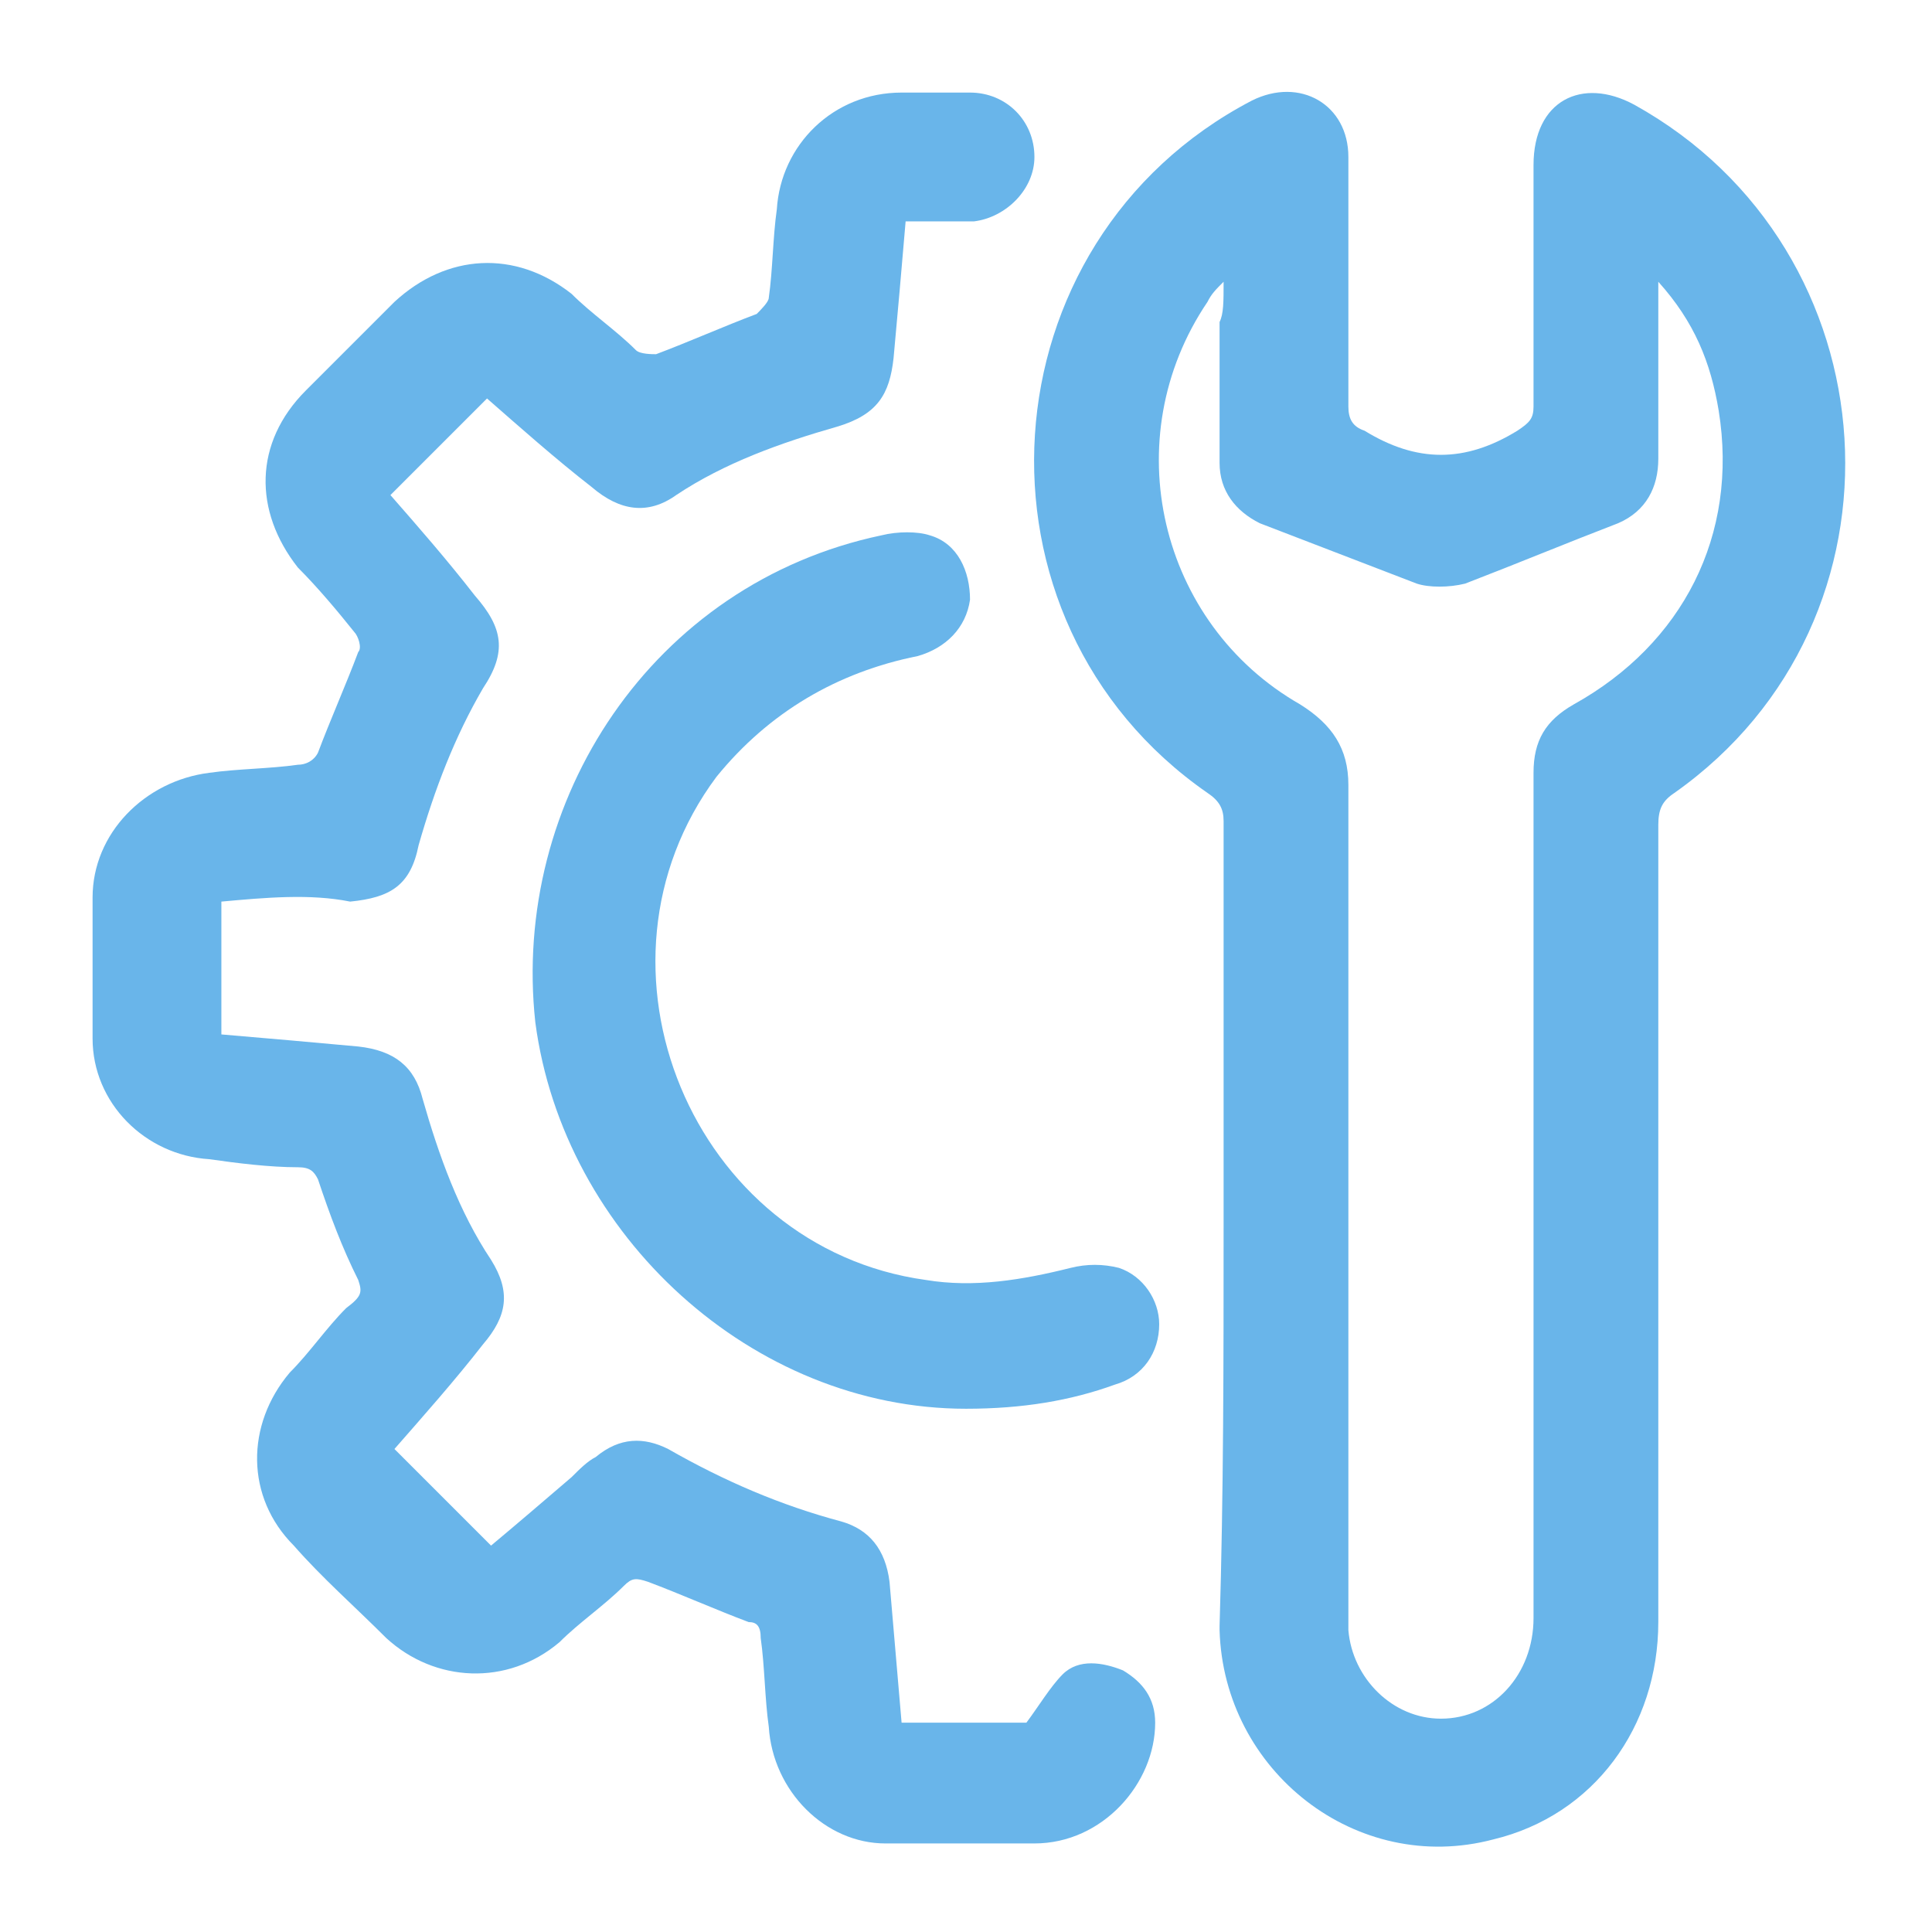
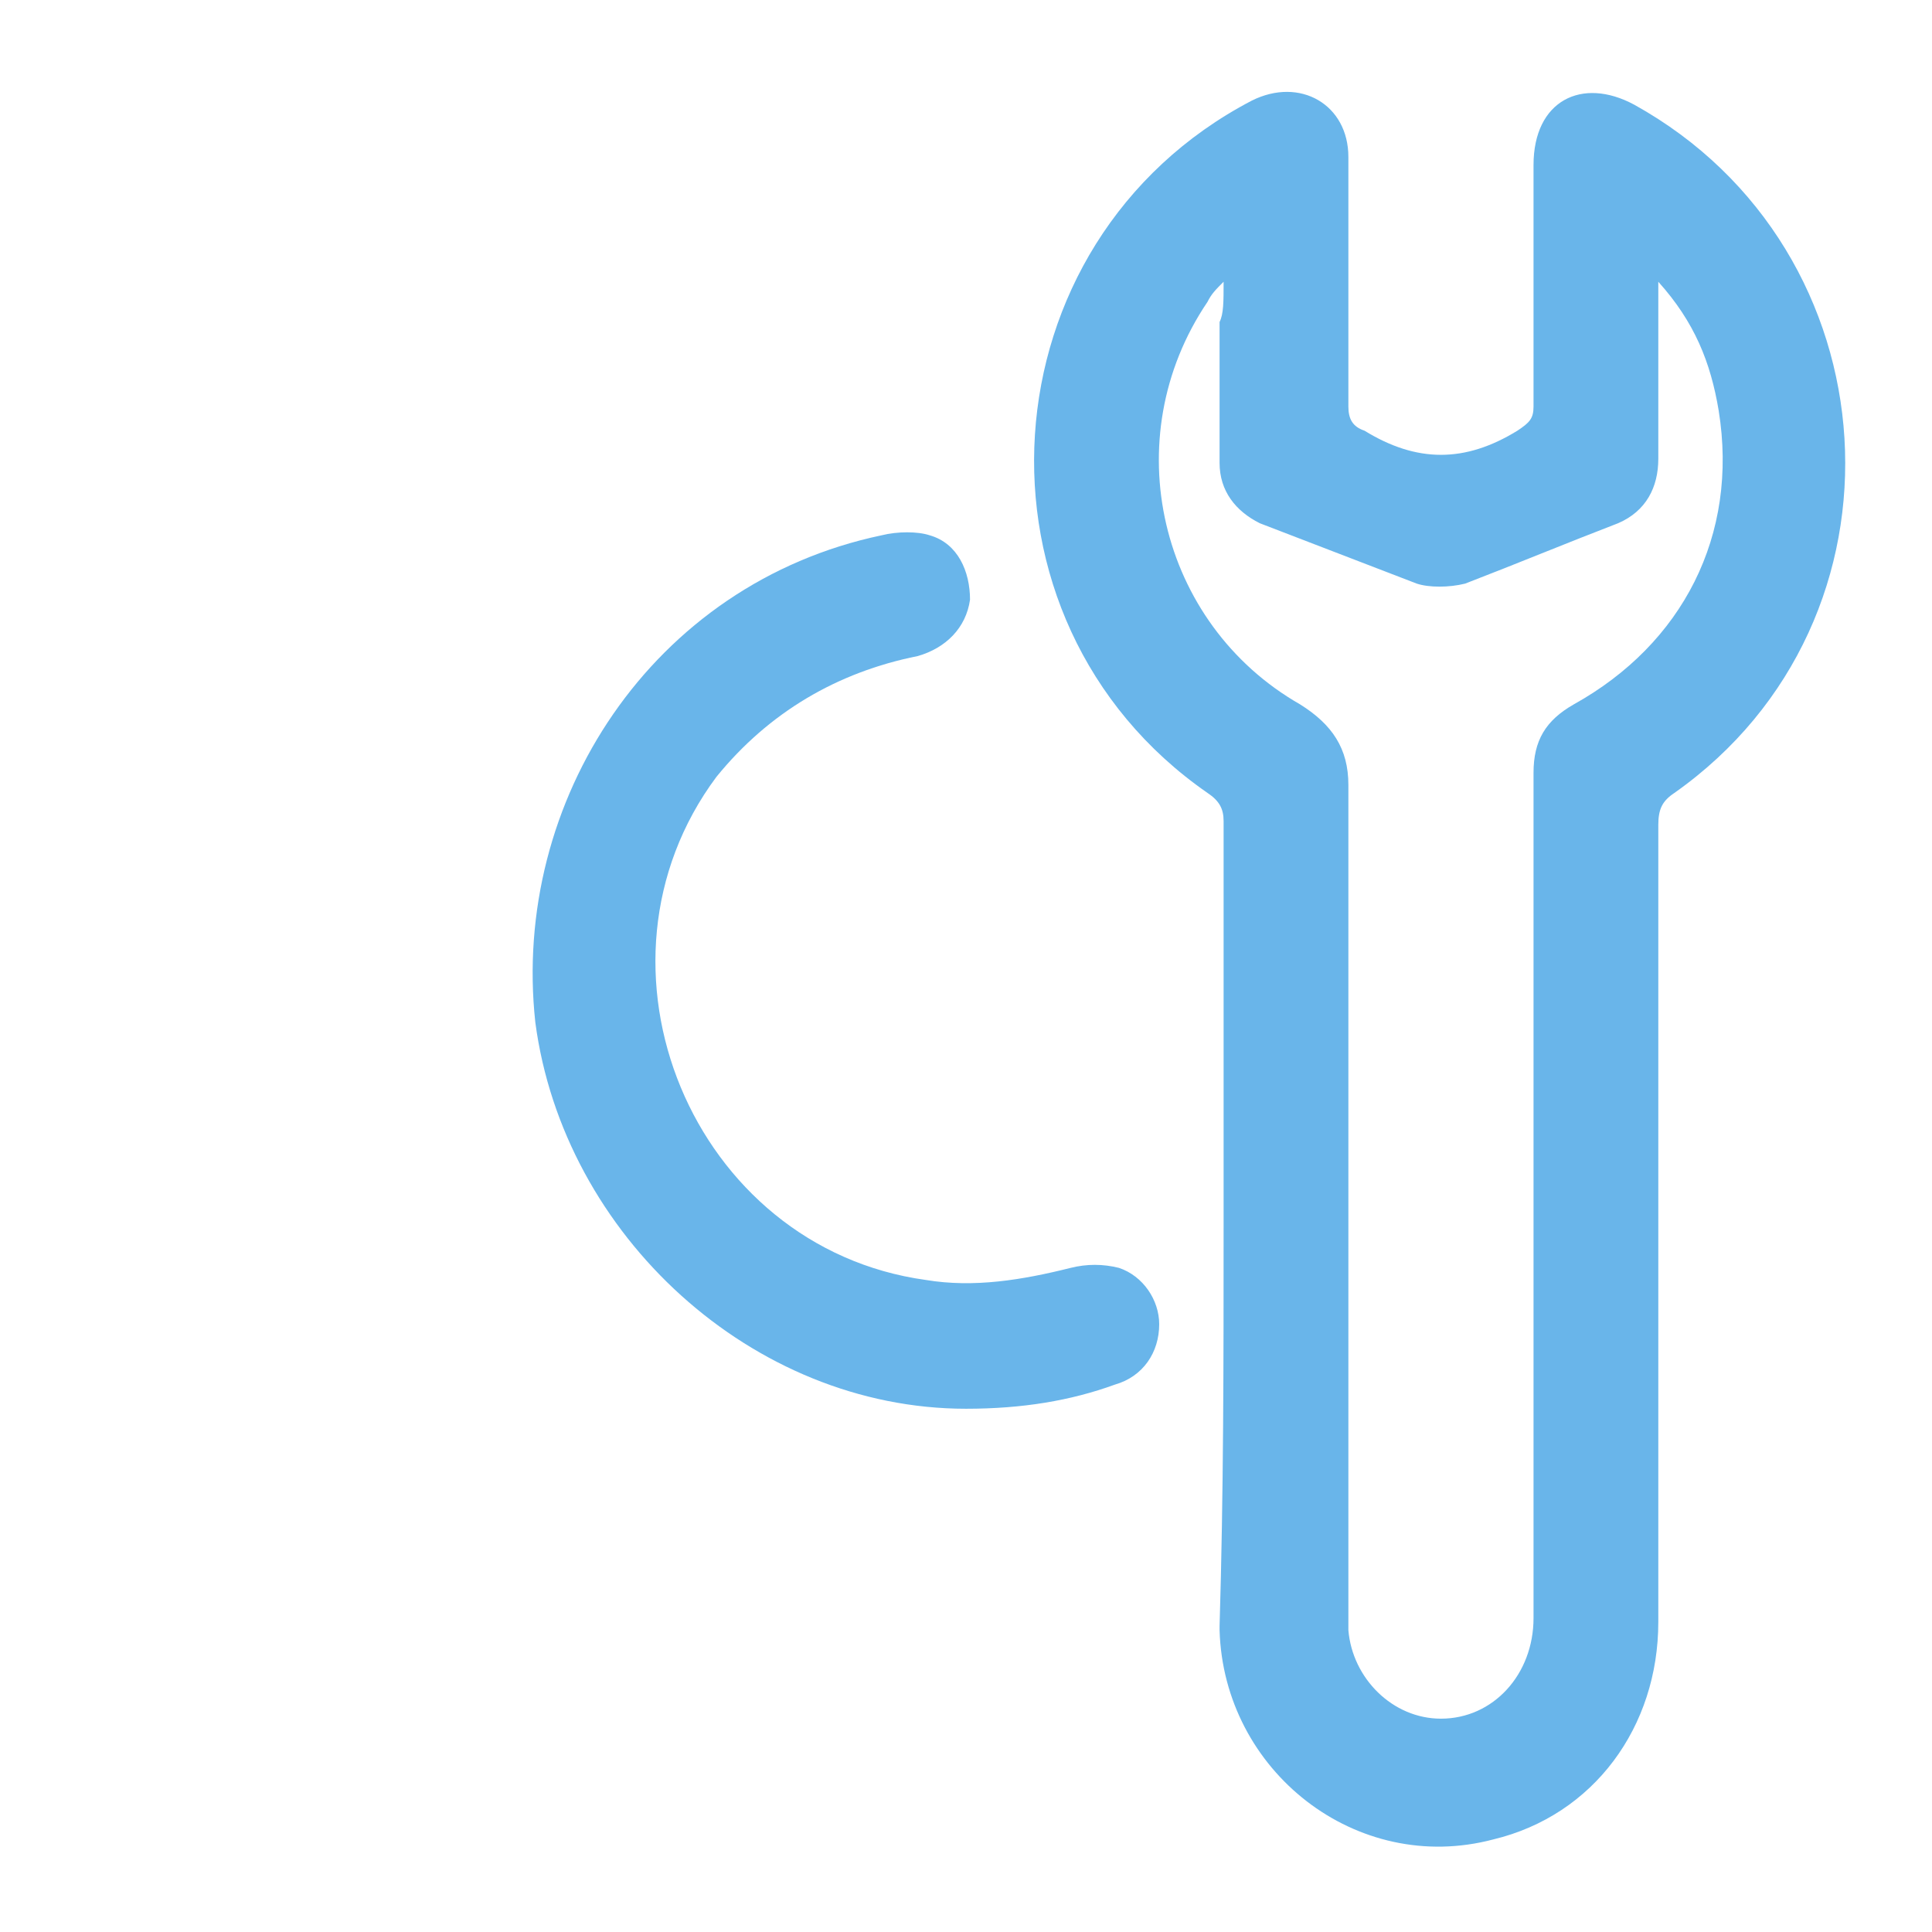
<svg xmlns="http://www.w3.org/2000/svg" version="1.1" id="Layer_1" x="0px" y="0px" viewBox="0 0 48 48" style="enable-background:new 0 0 48 48;" xml:space="preserve">
  <style type="text/css">
	.st0{fill:#69B5EA;}
</style>
  <g>
    <path class="st0" d="M30.4,30.5c0-3.4,0-6.8,0-10.1c0-0.3-0.1-0.5-0.4-0.7C23.8,15.4,24.4,6,31.1,2.5c1.2-0.6,2.4,0.1,2.4,1.4   c0,2.1,0,4.1,0,6.2c0,0.3,0.1,0.5,0.4,0.6l0,0c1.3,0.8,2.5,0.8,3.8,0c0.3-0.2,0.4-0.3,0.4-0.6c0-2,0-4,0-6c0-1.6,1.2-2.2,2.5-1.5   c6.5,3.6,7.1,12.8,1,17.1c-0.3,0.2-0.4,0.4-0.4,0.8c0,6.6,0,13.2,0,19.8c0,2.6-1.6,4.8-4.1,5.4c-3.4,0.9-6.7-1.7-6.8-5.2v-0.1   C30.4,37.1,30.4,33.8,30.4,30.5z M30.4,7c-0.2,0.2-0.3,0.3-0.4,0.5c-2.3,3.4-1.2,8,2.3,10c0.8,0.5,1.2,1.1,1.2,2   c0,6.7,0,13.5,0,20.2c0,0.3,0,0.6,0,0.8c0.1,1.2,1.1,2.2,2.3,2.2c1.3,0,2.3-1.1,2.3-2.5c0-7,0-14,0-21c0-0.8,0.3-1.3,1-1.7   c2.7-1.5,4.1-4.2,3.6-7.3C42.5,9,42.1,8,41.2,7c0,0.3,0,0.5,0,0.6c0,1.3,0,2.6,0,3.8c0,0.7-0.3,1.3-1,1.6c-1.3,0.5-2.5,1-3.8,1.5   c-0.4,0.1-0.9,0.1-1.2,0c-1.3-0.5-2.6-1-3.9-1.5c-0.6-0.3-1-0.8-1-1.5c0-1.2,0-2.3,0-3.5C30.4,7.8,30.4,7.5,30.4,7z" />
-     <path class="st0" d="M5.5,22.4c0,1.1,0,2.2,0,3.3c1.2,0.1,2.3,0.2,3.4,0.3c0.9,0.1,1.4,0.5,1.6,1.3c0.4,1.4,0.9,2.8,1.7,4   c0.5,0.8,0.4,1.4-0.2,2.1c-0.7,0.9-1.5,1.8-2.2,2.6c0.8,0.8,1.6,1.6,2.4,2.4c0.6-0.5,1.3-1.1,2-1.7c0.2-0.2,0.4-0.4,0.6-0.5   c0.6-0.5,1.2-0.5,1.8-0.2c1.4,0.8,2.8,1.4,4.3,1.8c0.7,0.2,1.1,0.7,1.2,1.5c0.1,1.2,0.2,2.3,0.3,3.5c1.1,0,2.2,0,3.1,0   c0.3-0.4,0.6-0.9,0.9-1.2c0.4-0.4,1-0.3,1.5-0.1c0.5,0.3,0.8,0.7,0.8,1.3c0,1.5-1.3,3-3,3c-1.2,0-2.4,0-3.7,0   c-1.5,0-2.8-1.3-2.9-2.9c-0.1-0.7-0.1-1.5-0.2-2.2c0-0.3-0.1-0.4-0.3-0.4c-0.8-0.3-1.7-0.7-2.5-1c-0.3-0.1-0.4-0.1-0.6,0.1   c-0.5,0.5-1.1,0.9-1.6,1.4c-1.3,1.1-3.1,1-4.3-0.1c-0.8-0.8-1.6-1.5-2.3-2.3c-1.2-1.2-1.2-3-0.1-4.3c0.5-0.5,0.9-1.1,1.4-1.6   C9,32.2,9,32.1,8.9,31.8c-0.4-0.8-0.7-1.6-1-2.5C7.8,29.1,7.7,29,7.4,29c-0.7,0-1.5-0.1-2.2-0.2c-1.6-0.1-2.9-1.4-2.9-3   c0-1.2,0-2.3,0-3.5c0-1.6,1.3-2.9,2.9-3.1c0.7-0.1,1.5-0.1,2.2-0.2c0.2,0,0.4-0.1,0.5-0.3c0.3-0.8,0.7-1.7,1-2.5   c0.1-0.1,0-0.4-0.1-0.5c-0.4-0.5-0.9-1.1-1.4-1.6C6.3,12.7,6.3,11,7.6,9.7C8.3,9,9.1,8.2,9.8,7.5c1.3-1.2,3-1.3,4.4-0.2   c0.5,0.5,1.1,0.9,1.6,1.4c0.1,0.1,0.4,0.1,0.5,0.1c0.8-0.3,1.7-0.7,2.5-1c0.1-0.1,0.3-0.3,0.3-0.4c0.1-0.7,0.1-1.5,0.2-2.2   c0.1-1.6,1.4-2.9,3.1-2.9c0.6,0,1.1,0,1.7,0c0.9,0,1.6,0.7,1.6,1.6c0,0.8-0.7,1.5-1.5,1.6c-0.5,0-1.1,0-1.7,0   c-0.1,1.2-0.2,2.3-0.3,3.4c-0.1,0.9-0.4,1.4-1.4,1.7c-1.4,0.4-2.8,0.9-4,1.7c-0.7,0.5-1.4,0.4-2.1-0.2c-0.9-0.7-1.8-1.5-2.6-2.2   c-0.8,0.8-1.6,1.6-2.4,2.4c0.7,0.8,1.4,1.6,2.1,2.5c0.7,0.8,0.8,1.4,0.2,2.3c-0.7,1.2-1.2,2.5-1.6,3.9c-0.2,1-0.7,1.3-1.7,1.4   C7.7,22.2,6.6,22.3,5.5,22.4z" />
    <path class="st0" d="M24,35c-5.3,0-10-4.3-10.7-9.6c-0.6-5.5,2.9-10.9,8.6-12.1c0.4-0.1,0.9-0.1,1.2,0c0.7,0.2,1,0.9,1,1.6   c-0.1,0.7-0.6,1.2-1.3,1.4c-2,0.4-3.7,1.4-5,3C14.3,24,17.2,31,23,31.8c1.2,0.2,2.4,0,3.6-0.3c0.4-0.1,0.8-0.1,1.2,0   c0.6,0.2,1,0.8,1,1.4c0,0.7-0.4,1.3-1.1,1.5C26.6,34.8,25.4,35,24,35z" />
  </g>
</svg>